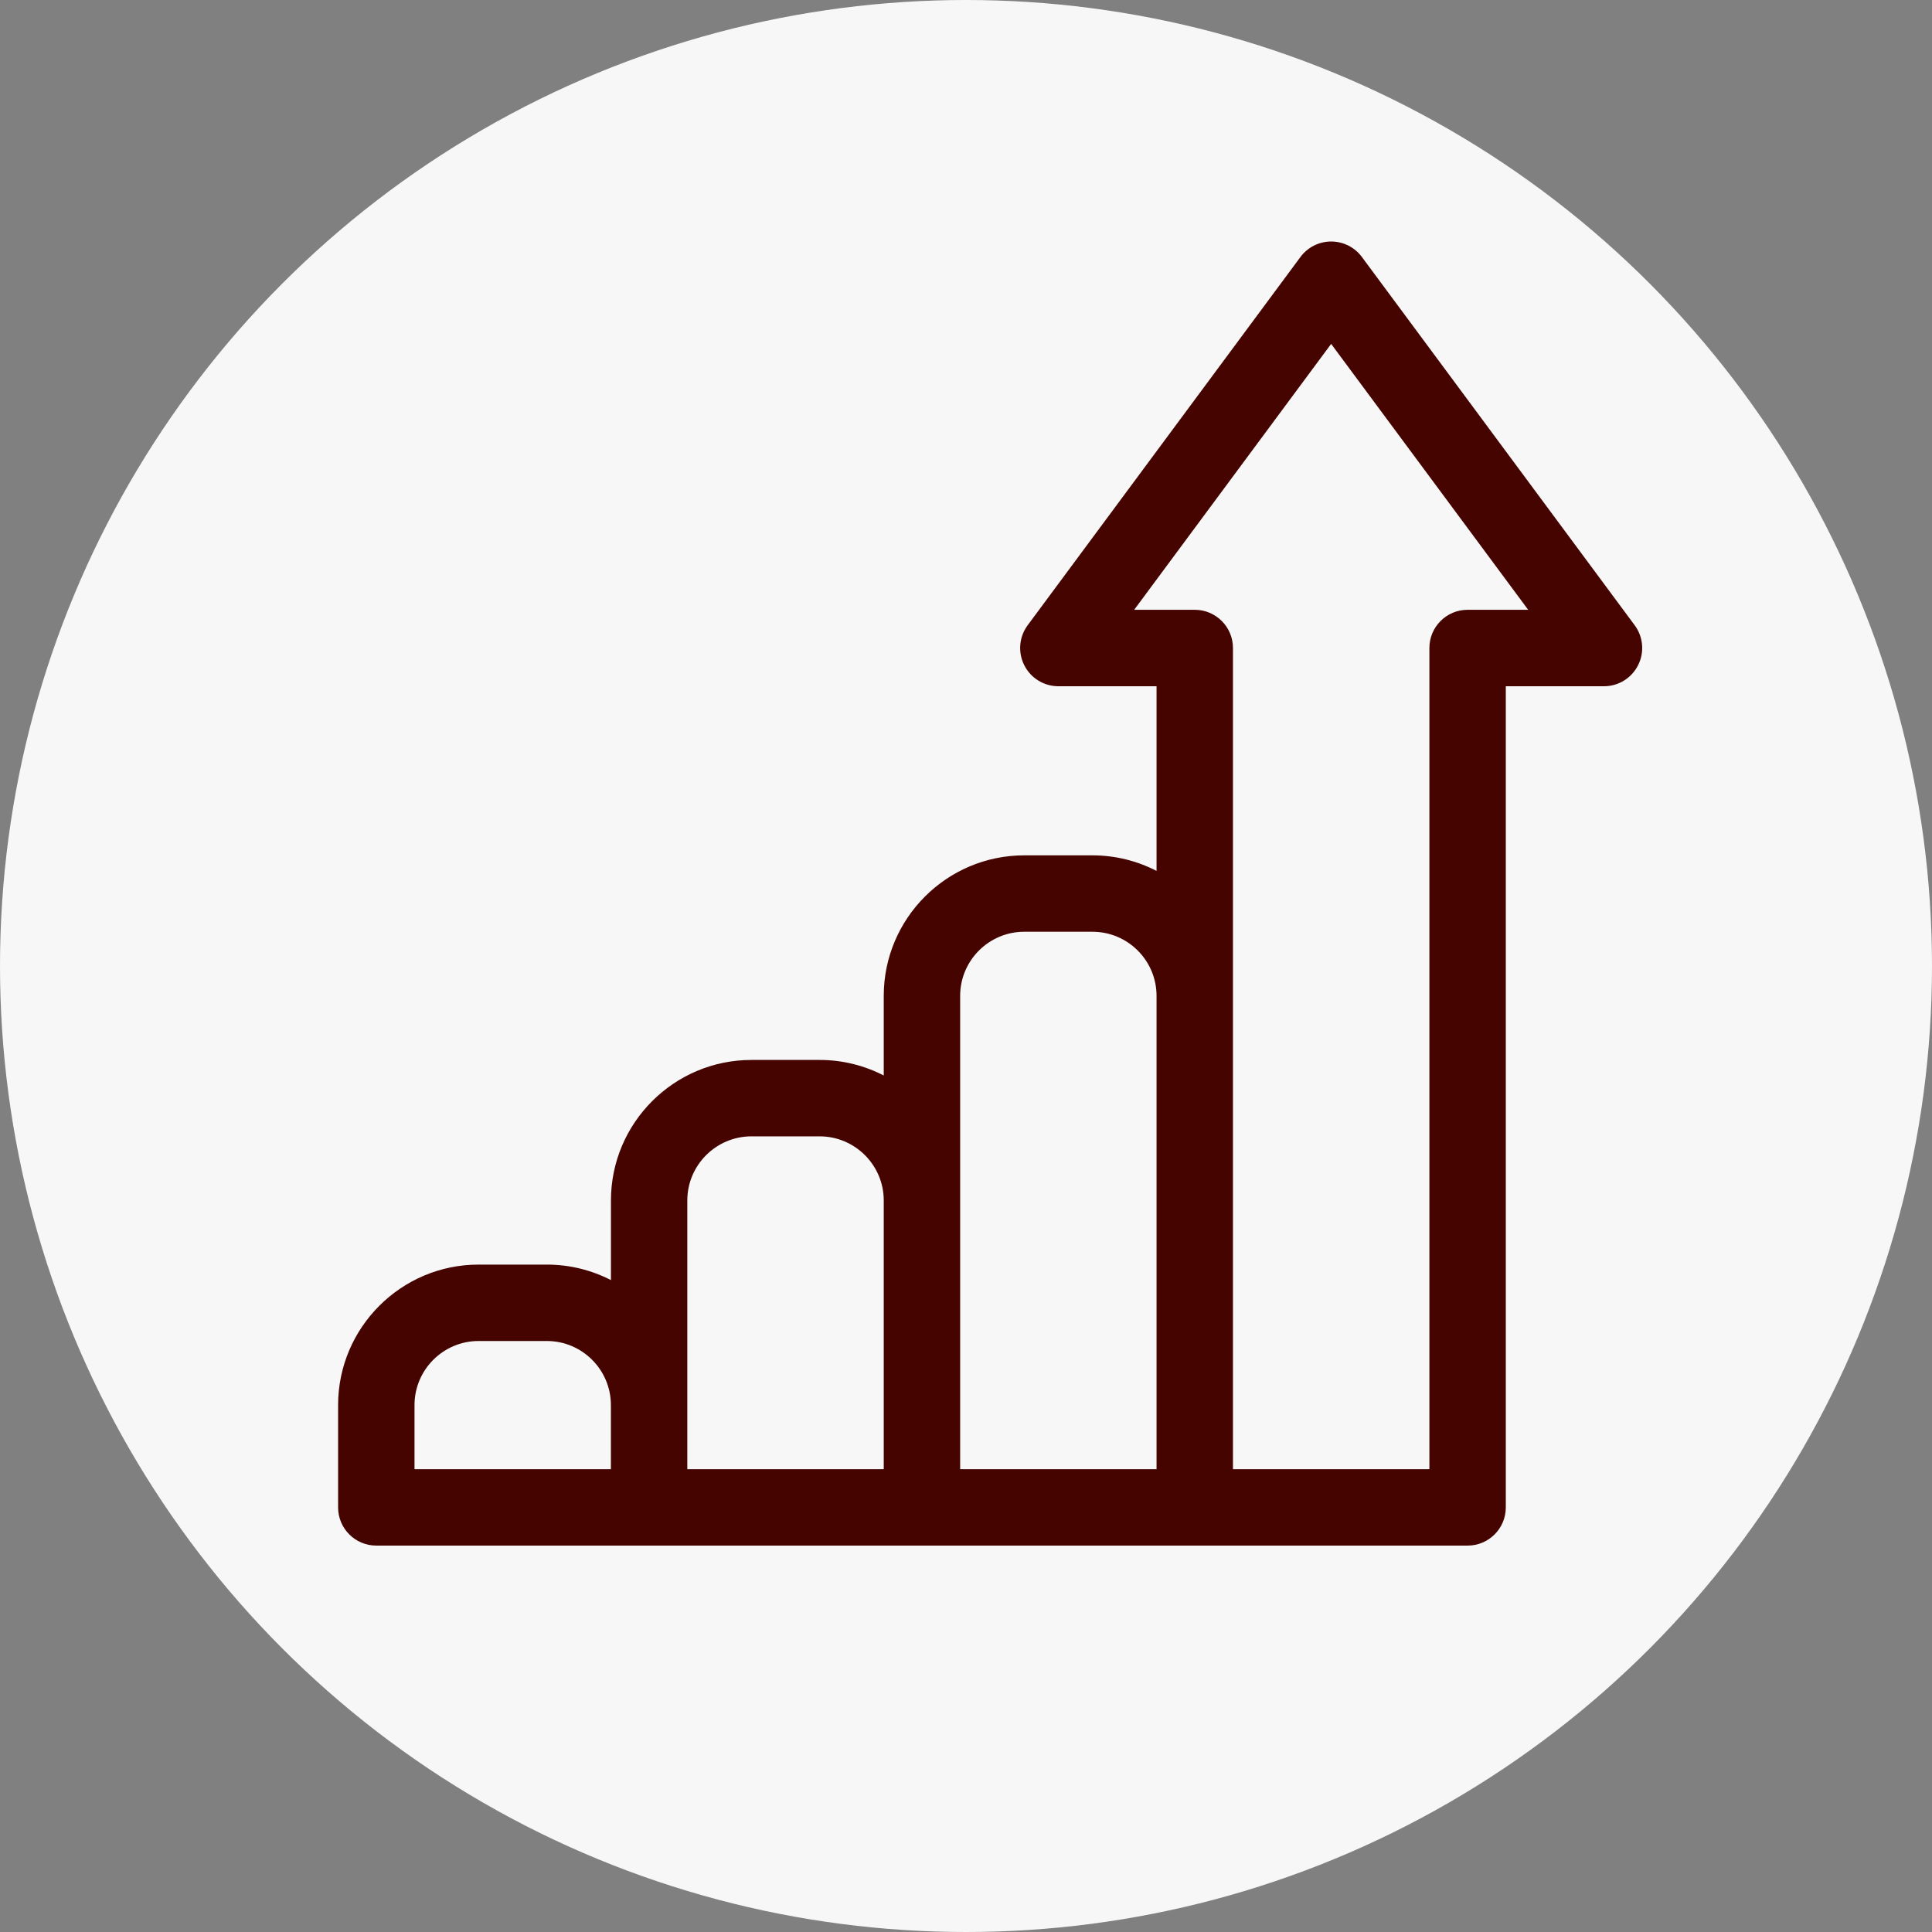
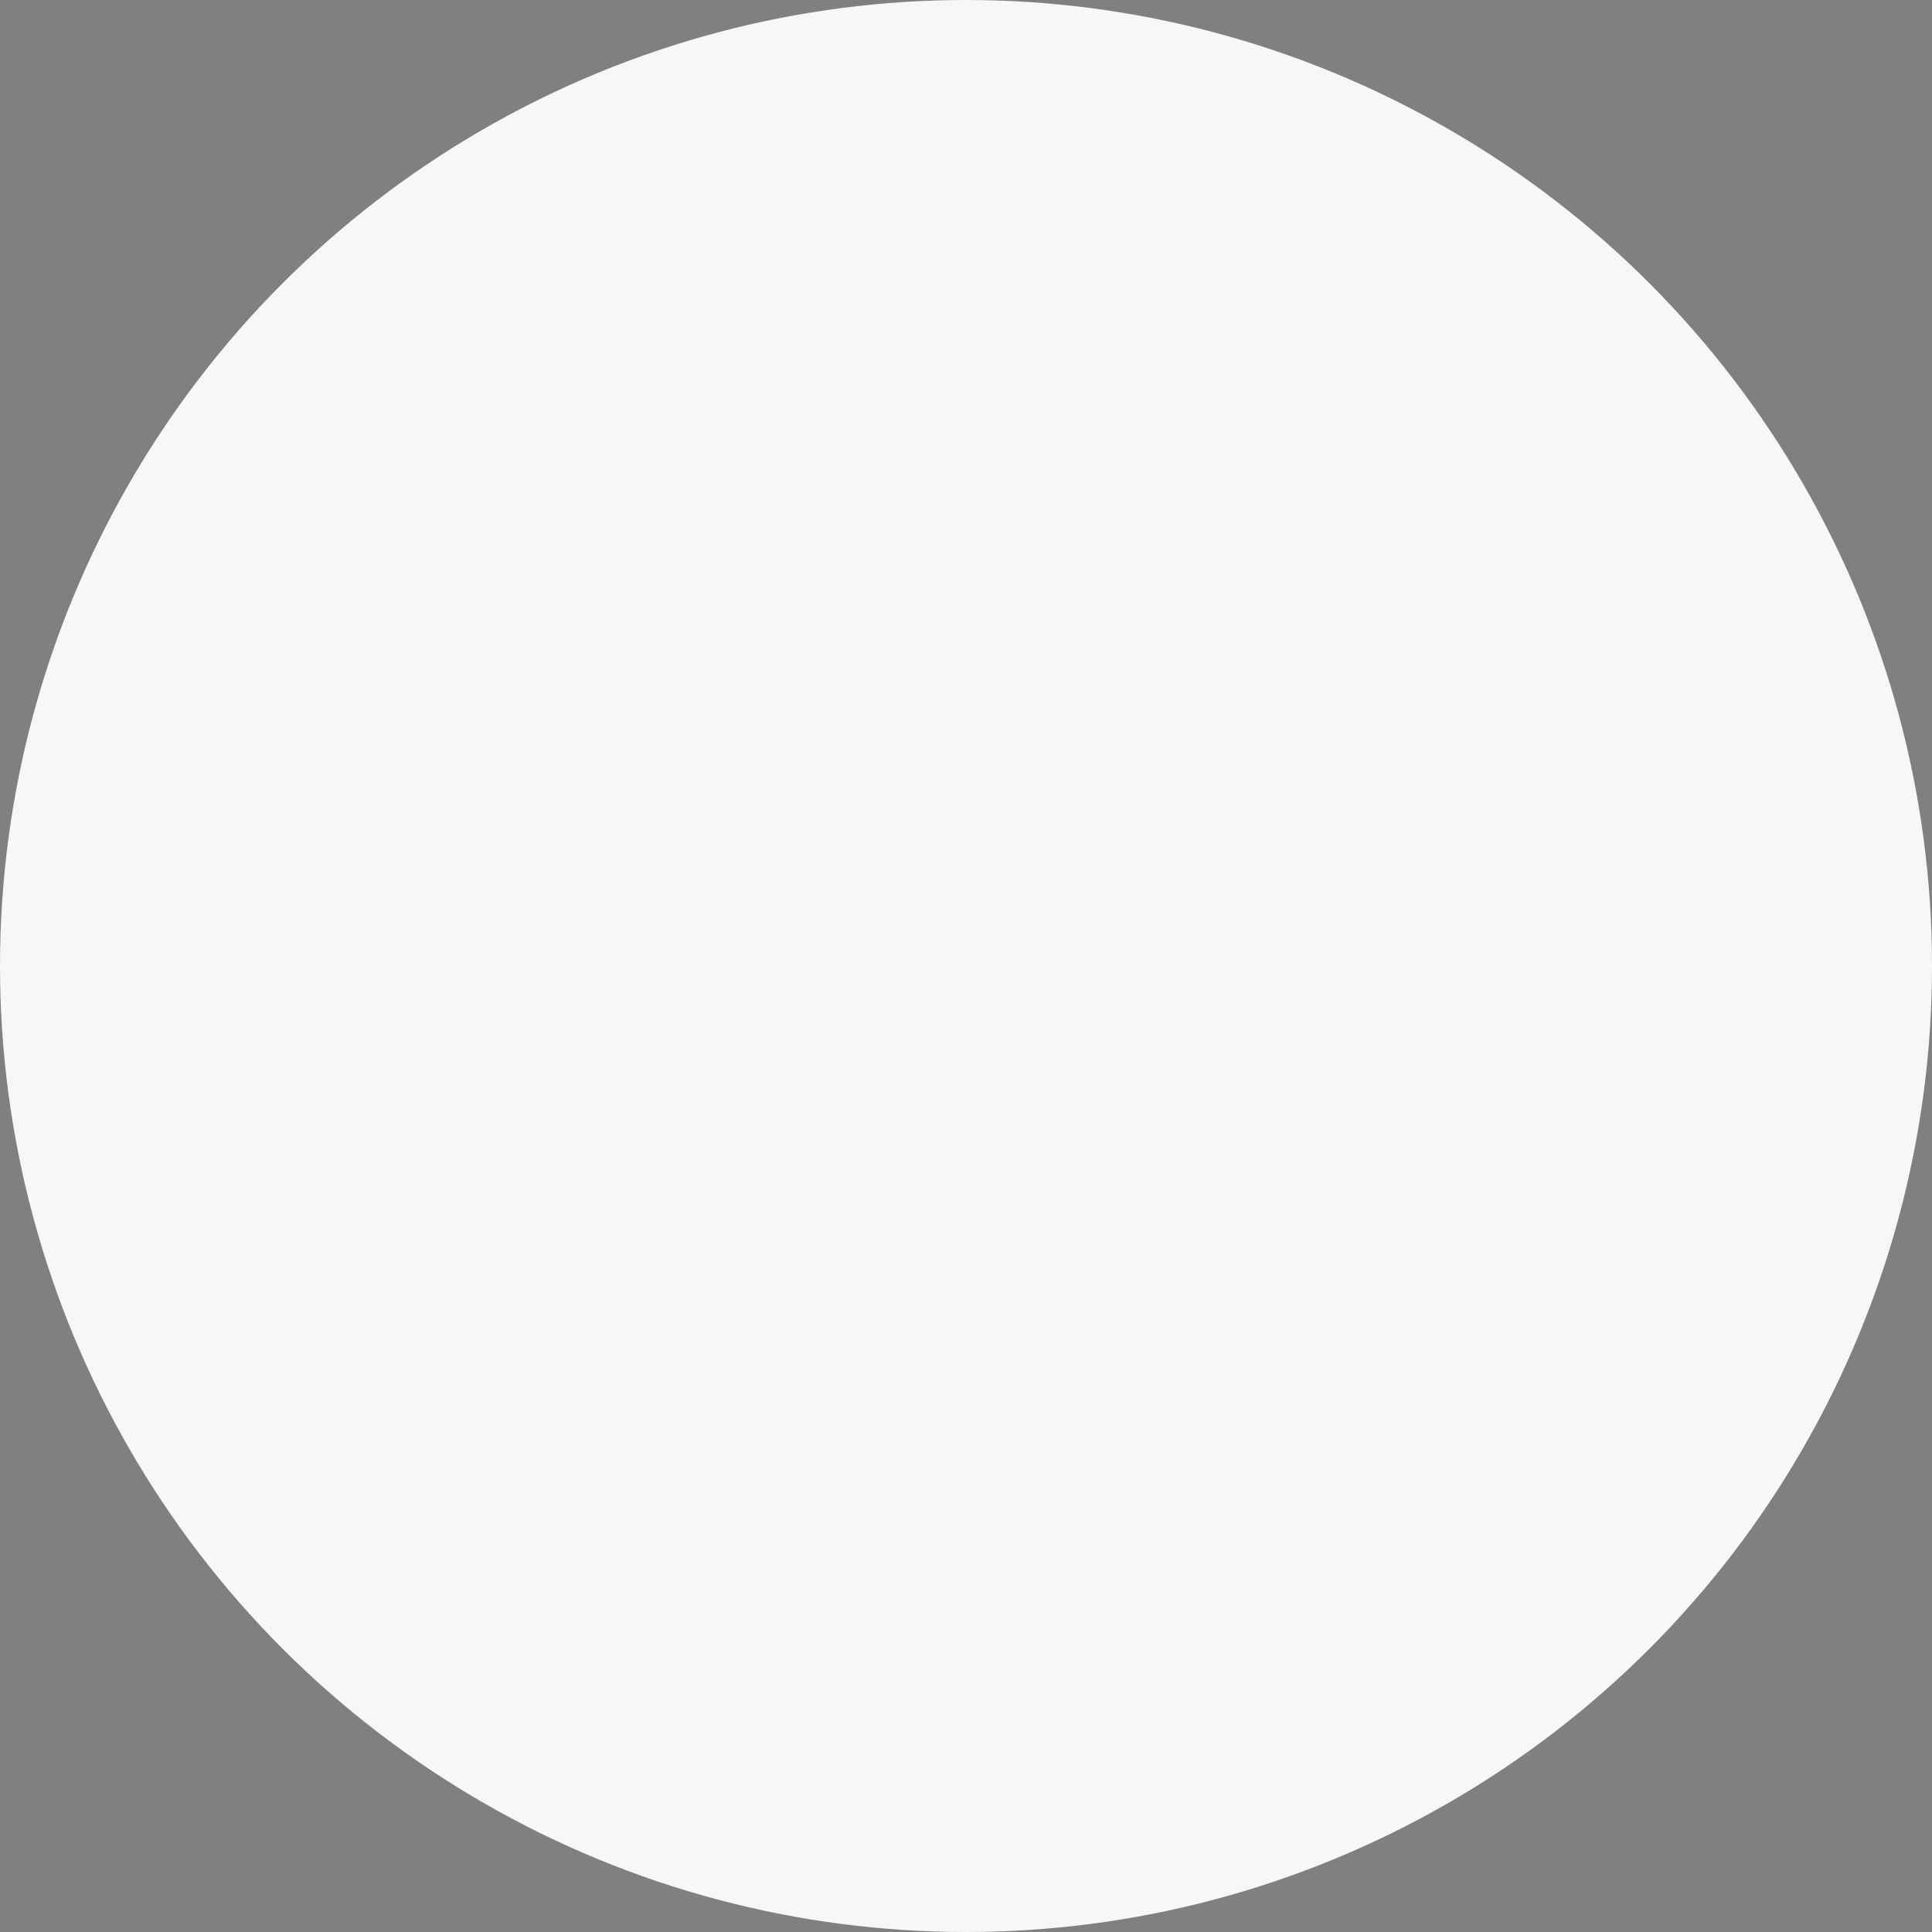
<svg xmlns="http://www.w3.org/2000/svg" width="40px" height="40px" viewBox="0 0 40 40" version="1.1">
  <rect x="0" y="0" width="40" height="40" fill="#808080" stroke="none" />
  <title>Group 2</title>
  <g id="Desktop" stroke="none" stroke-width="1" fill="none" fill-rule="evenodd">
    <g id="MAP-|-Landlord-Level-1-|-Desktop" transform="translate(-461, -563)">
      <g id="Group-2" transform="translate(461, 563)">
        <circle id="Oval" fill="#F7F7F7" cx="20" cy="20" r="20" />
        <g id="business" transform="translate(7, 5)" fill="#460400" fill-rule="nonzero">
-           <path d="M26.845,7.946 L21.196,0.32 C21.047,0.119 20.811,0 20.56,0 C20.31,0 20.074,0.119 19.925,0.32 L14.276,7.946 C14.099,8.186 14.071,8.505 14.206,8.772 C14.34,9.039 14.613,9.208 14.912,9.208 L16.945,9.208 L16.945,13.031 C16.547,12.826 16.096,12.709 15.618,12.709 L14.206,12.709 C12.602,12.709 11.297,14.014 11.297,15.618 L11.297,17.267 C10.899,17.062 10.448,16.945 9.97,16.945 L8.558,16.945 C6.954,16.945 5.649,18.25 5.649,19.854 L5.649,21.503 C5.25,21.298 4.799,21.182 4.321,21.182 L2.909,21.182 C1.305,21.182 0,22.487 0,24.091 L0,26.209 C0,26.646 0.354,27 0.791,27 L23.385,27 C23.822,27 24.176,26.646 24.176,26.209 L24.176,9.208 L26.209,9.208 C26.508,9.208 26.781,9.039 26.915,8.772 C27.05,8.505 27.022,8.186 26.845,7.946 Z M1.582,24.091 C1.582,23.359 2.177,22.764 2.909,22.764 L4.321,22.764 C5.053,22.764 5.648,23.359 5.648,24.091 L5.648,25.418 L1.582,25.418 L1.582,24.091 Z M7.23,24.091 L7.23,19.854 C7.23,19.123 7.826,18.527 8.558,18.527 L9.97,18.527 C10.701,18.527 11.297,19.123 11.297,19.854 L11.297,25.418 L7.23,25.418 L7.23,24.091 Z M12.879,19.854 L12.879,15.618 C12.879,14.886 13.474,14.291 14.206,14.291 L15.618,14.291 C16.35,14.291 16.945,14.886 16.945,15.618 L16.945,25.418 L12.879,25.418 L12.879,19.854 Z M23.385,7.625 C22.948,7.625 22.594,7.98 22.594,8.416 L22.594,25.418 L18.527,25.418 L18.527,8.416 C18.527,7.98 18.173,7.625 17.736,7.625 L16.482,7.625 L20.56,2.12 L24.639,7.625 L23.385,7.625 Z" id="Shape" />
-         </g>
+           </g>
      </g>
    </g>
  </g>
</svg>